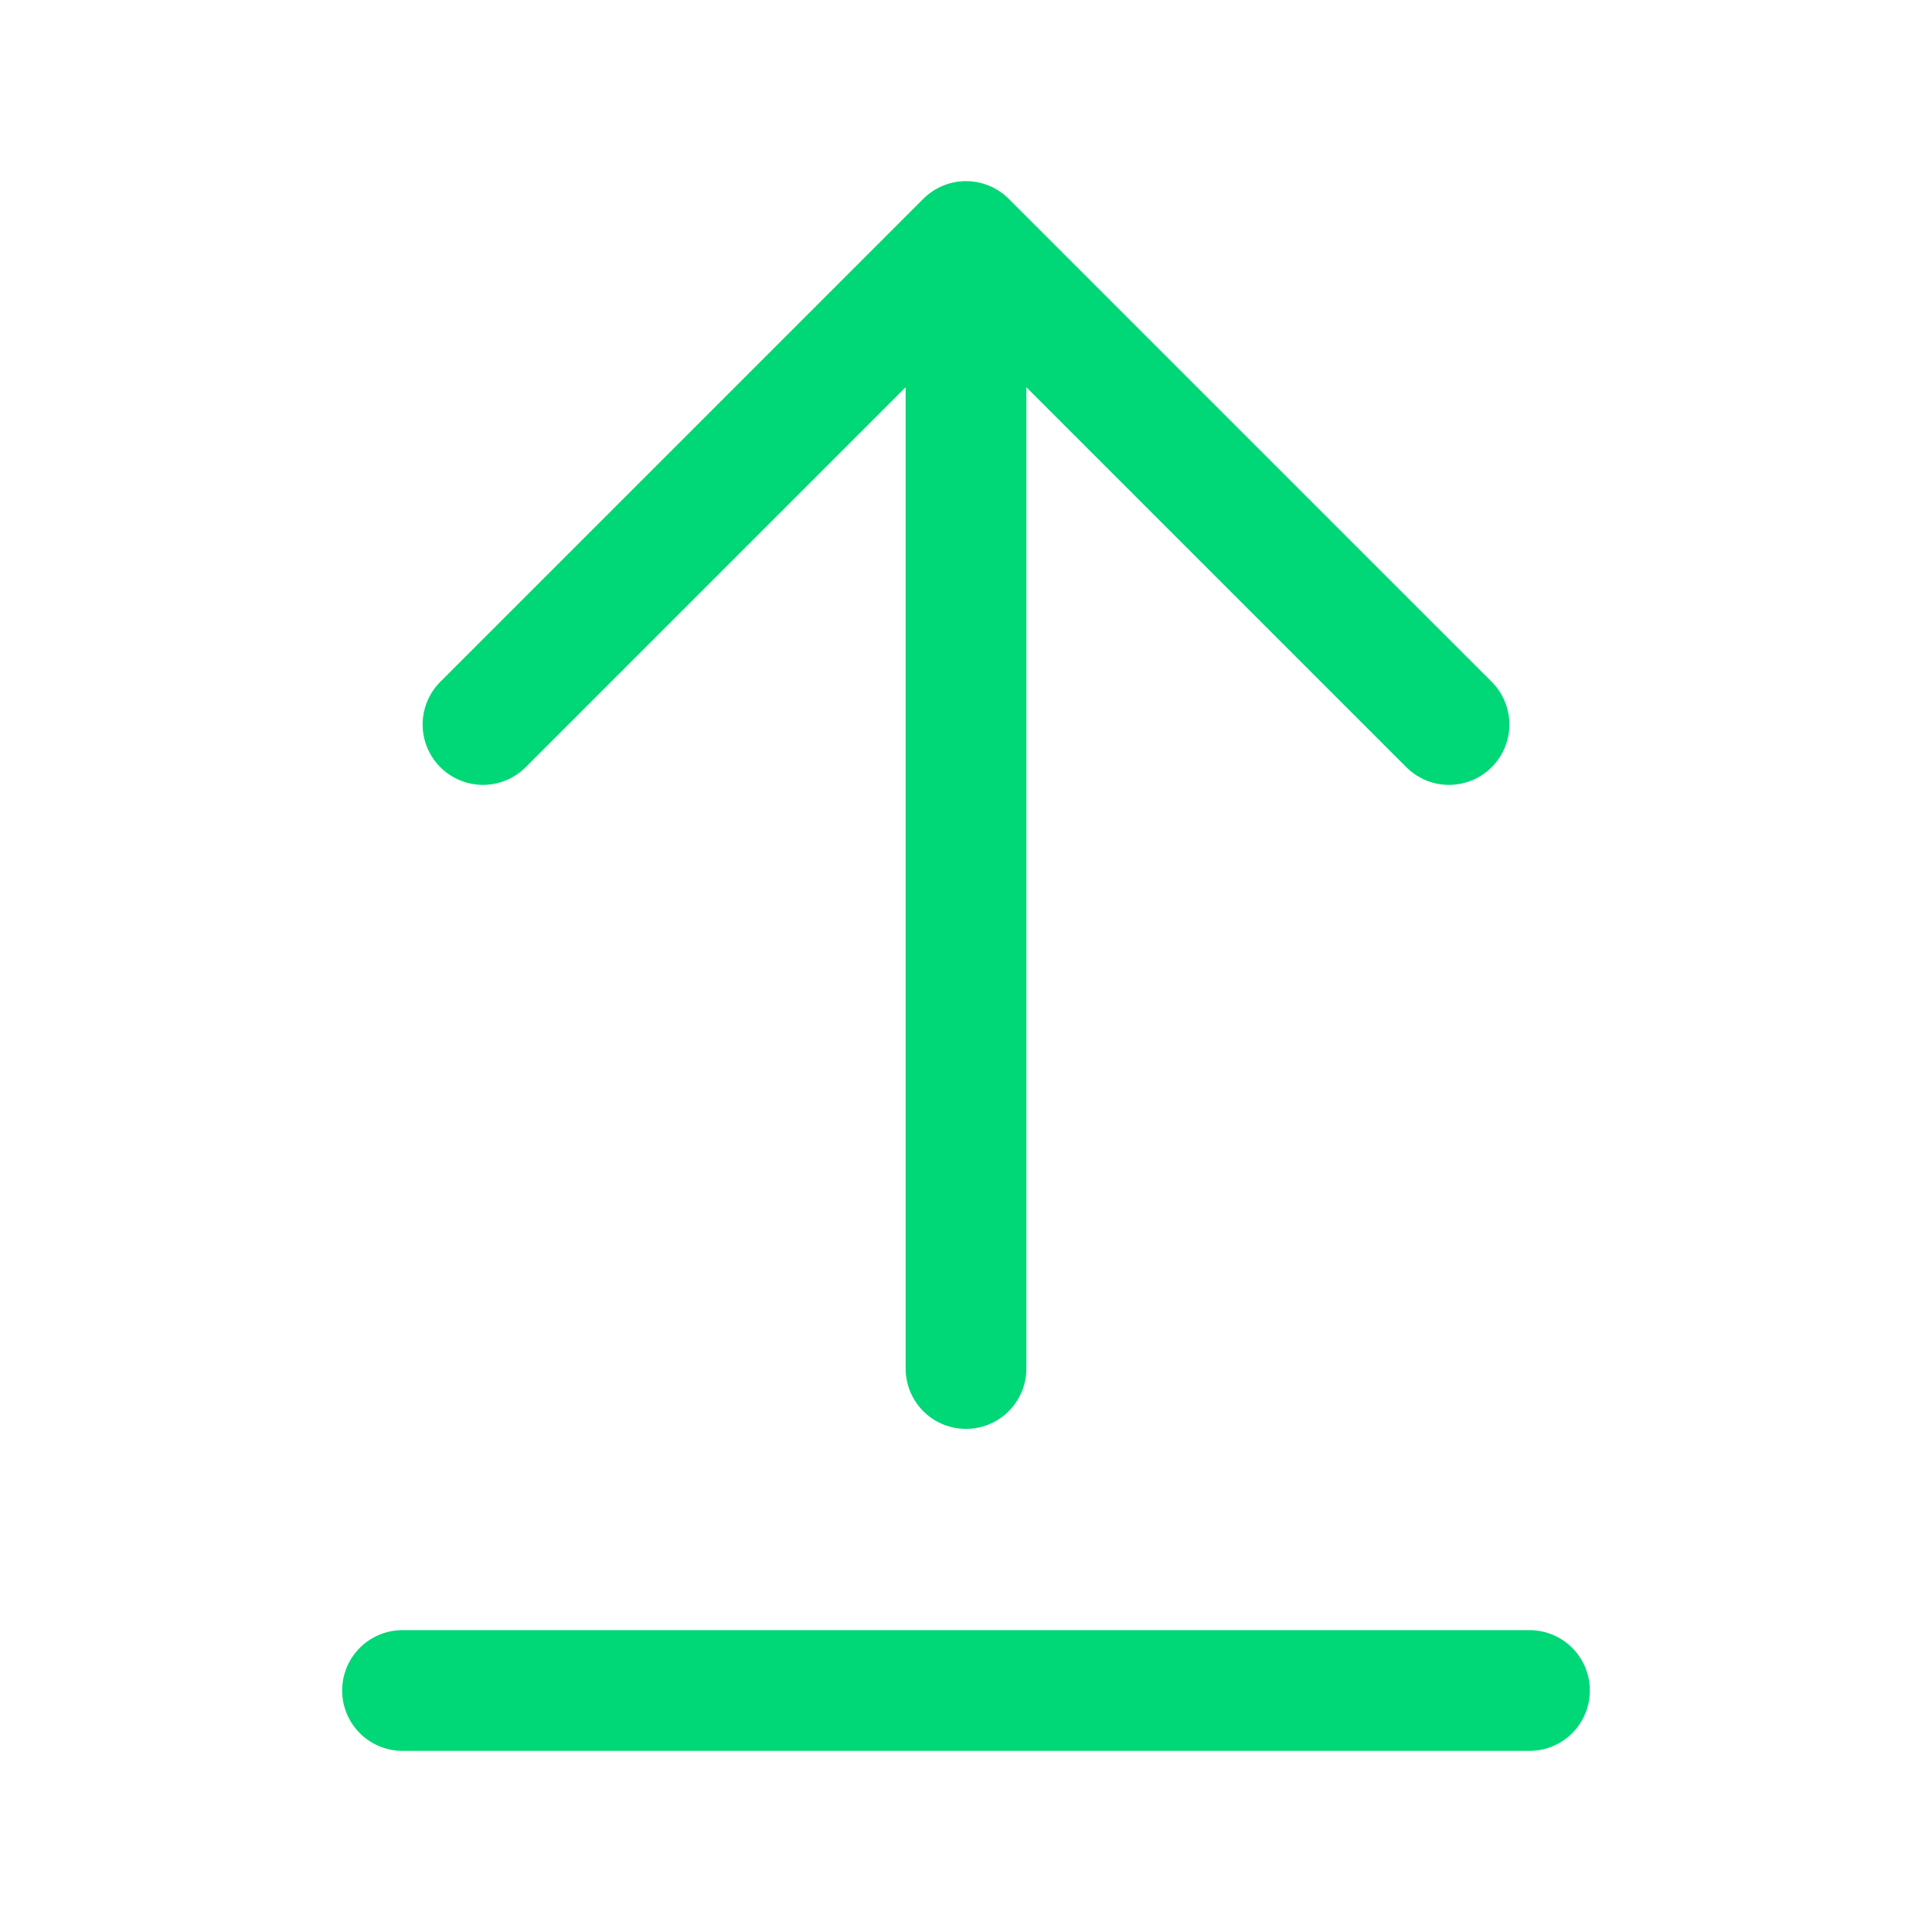
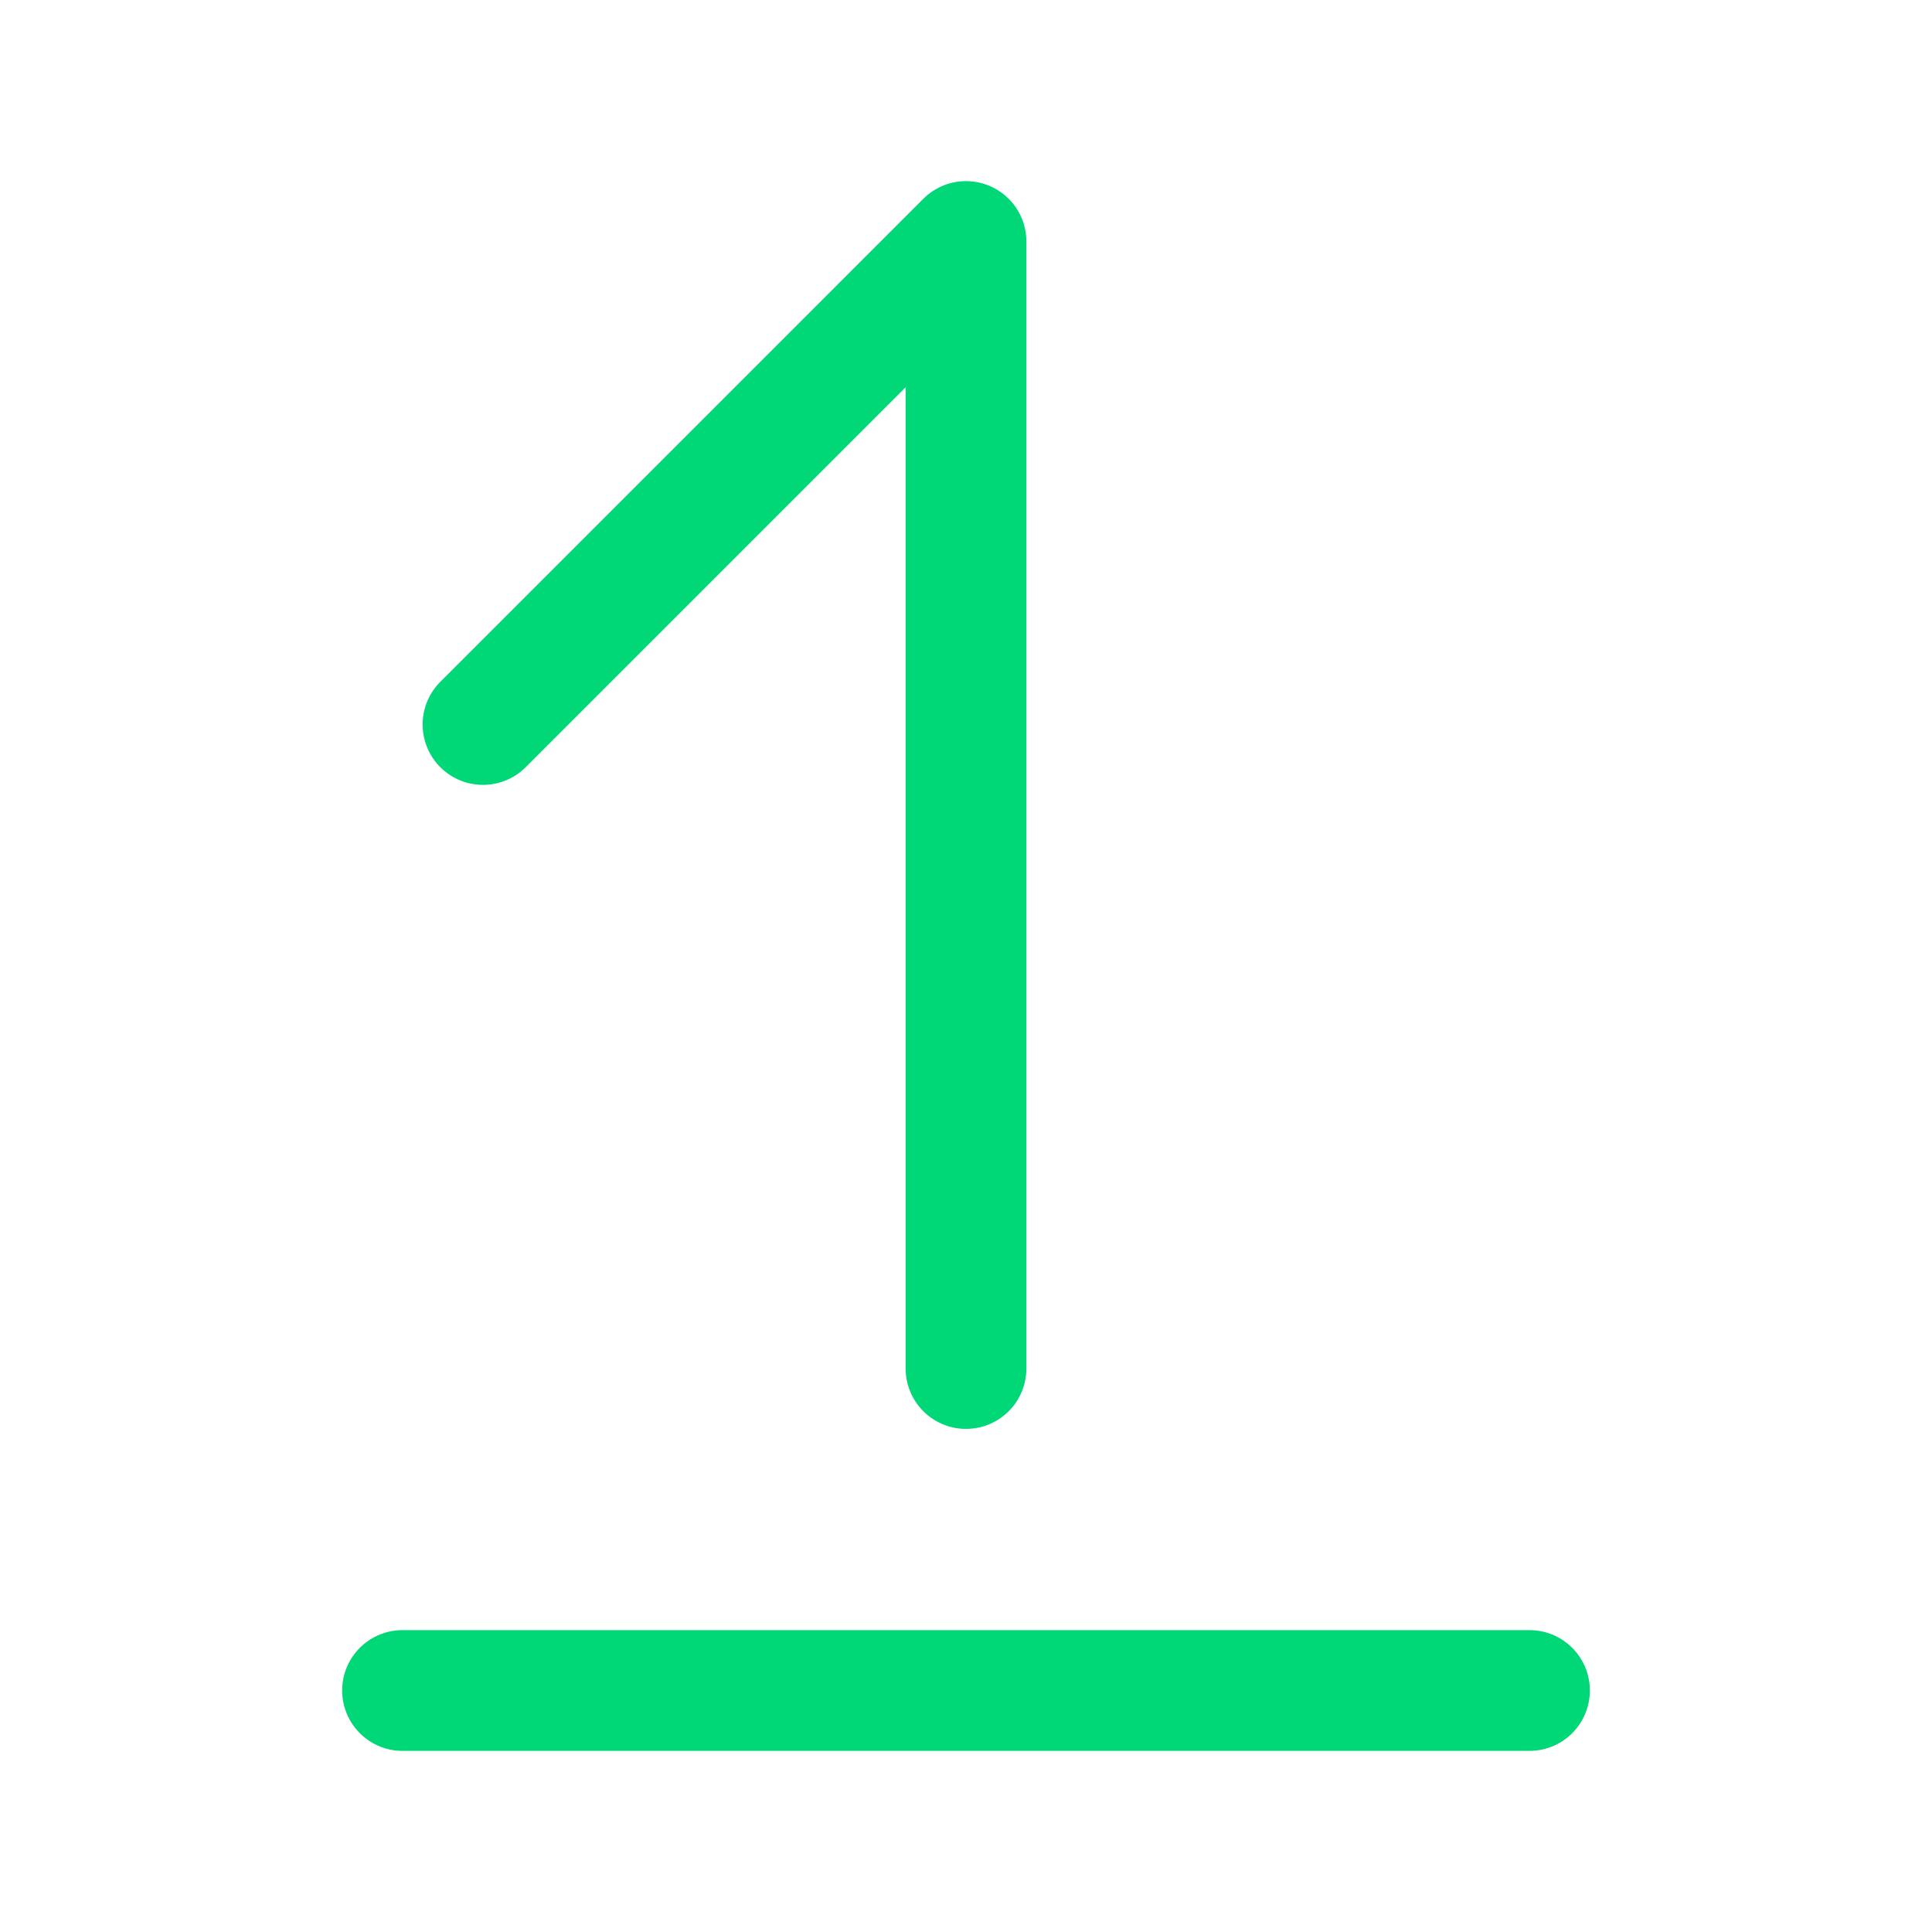
<svg xmlns="http://www.w3.org/2000/svg" width="32" height="32" viewBox="0 0 32 32" fill="none">
-   <path d="M24 12L16 4M16 4L8 12M16 4V22.667M6.667 28H25.333" stroke="#00D776" stroke-width="2" stroke-linecap="round" stroke-linejoin="round" />
+   <path d="M24 12M16 4L8 12M16 4V22.667M6.667 28H25.333" stroke="#00D776" stroke-width="2" stroke-linecap="round" stroke-linejoin="round" />
</svg>